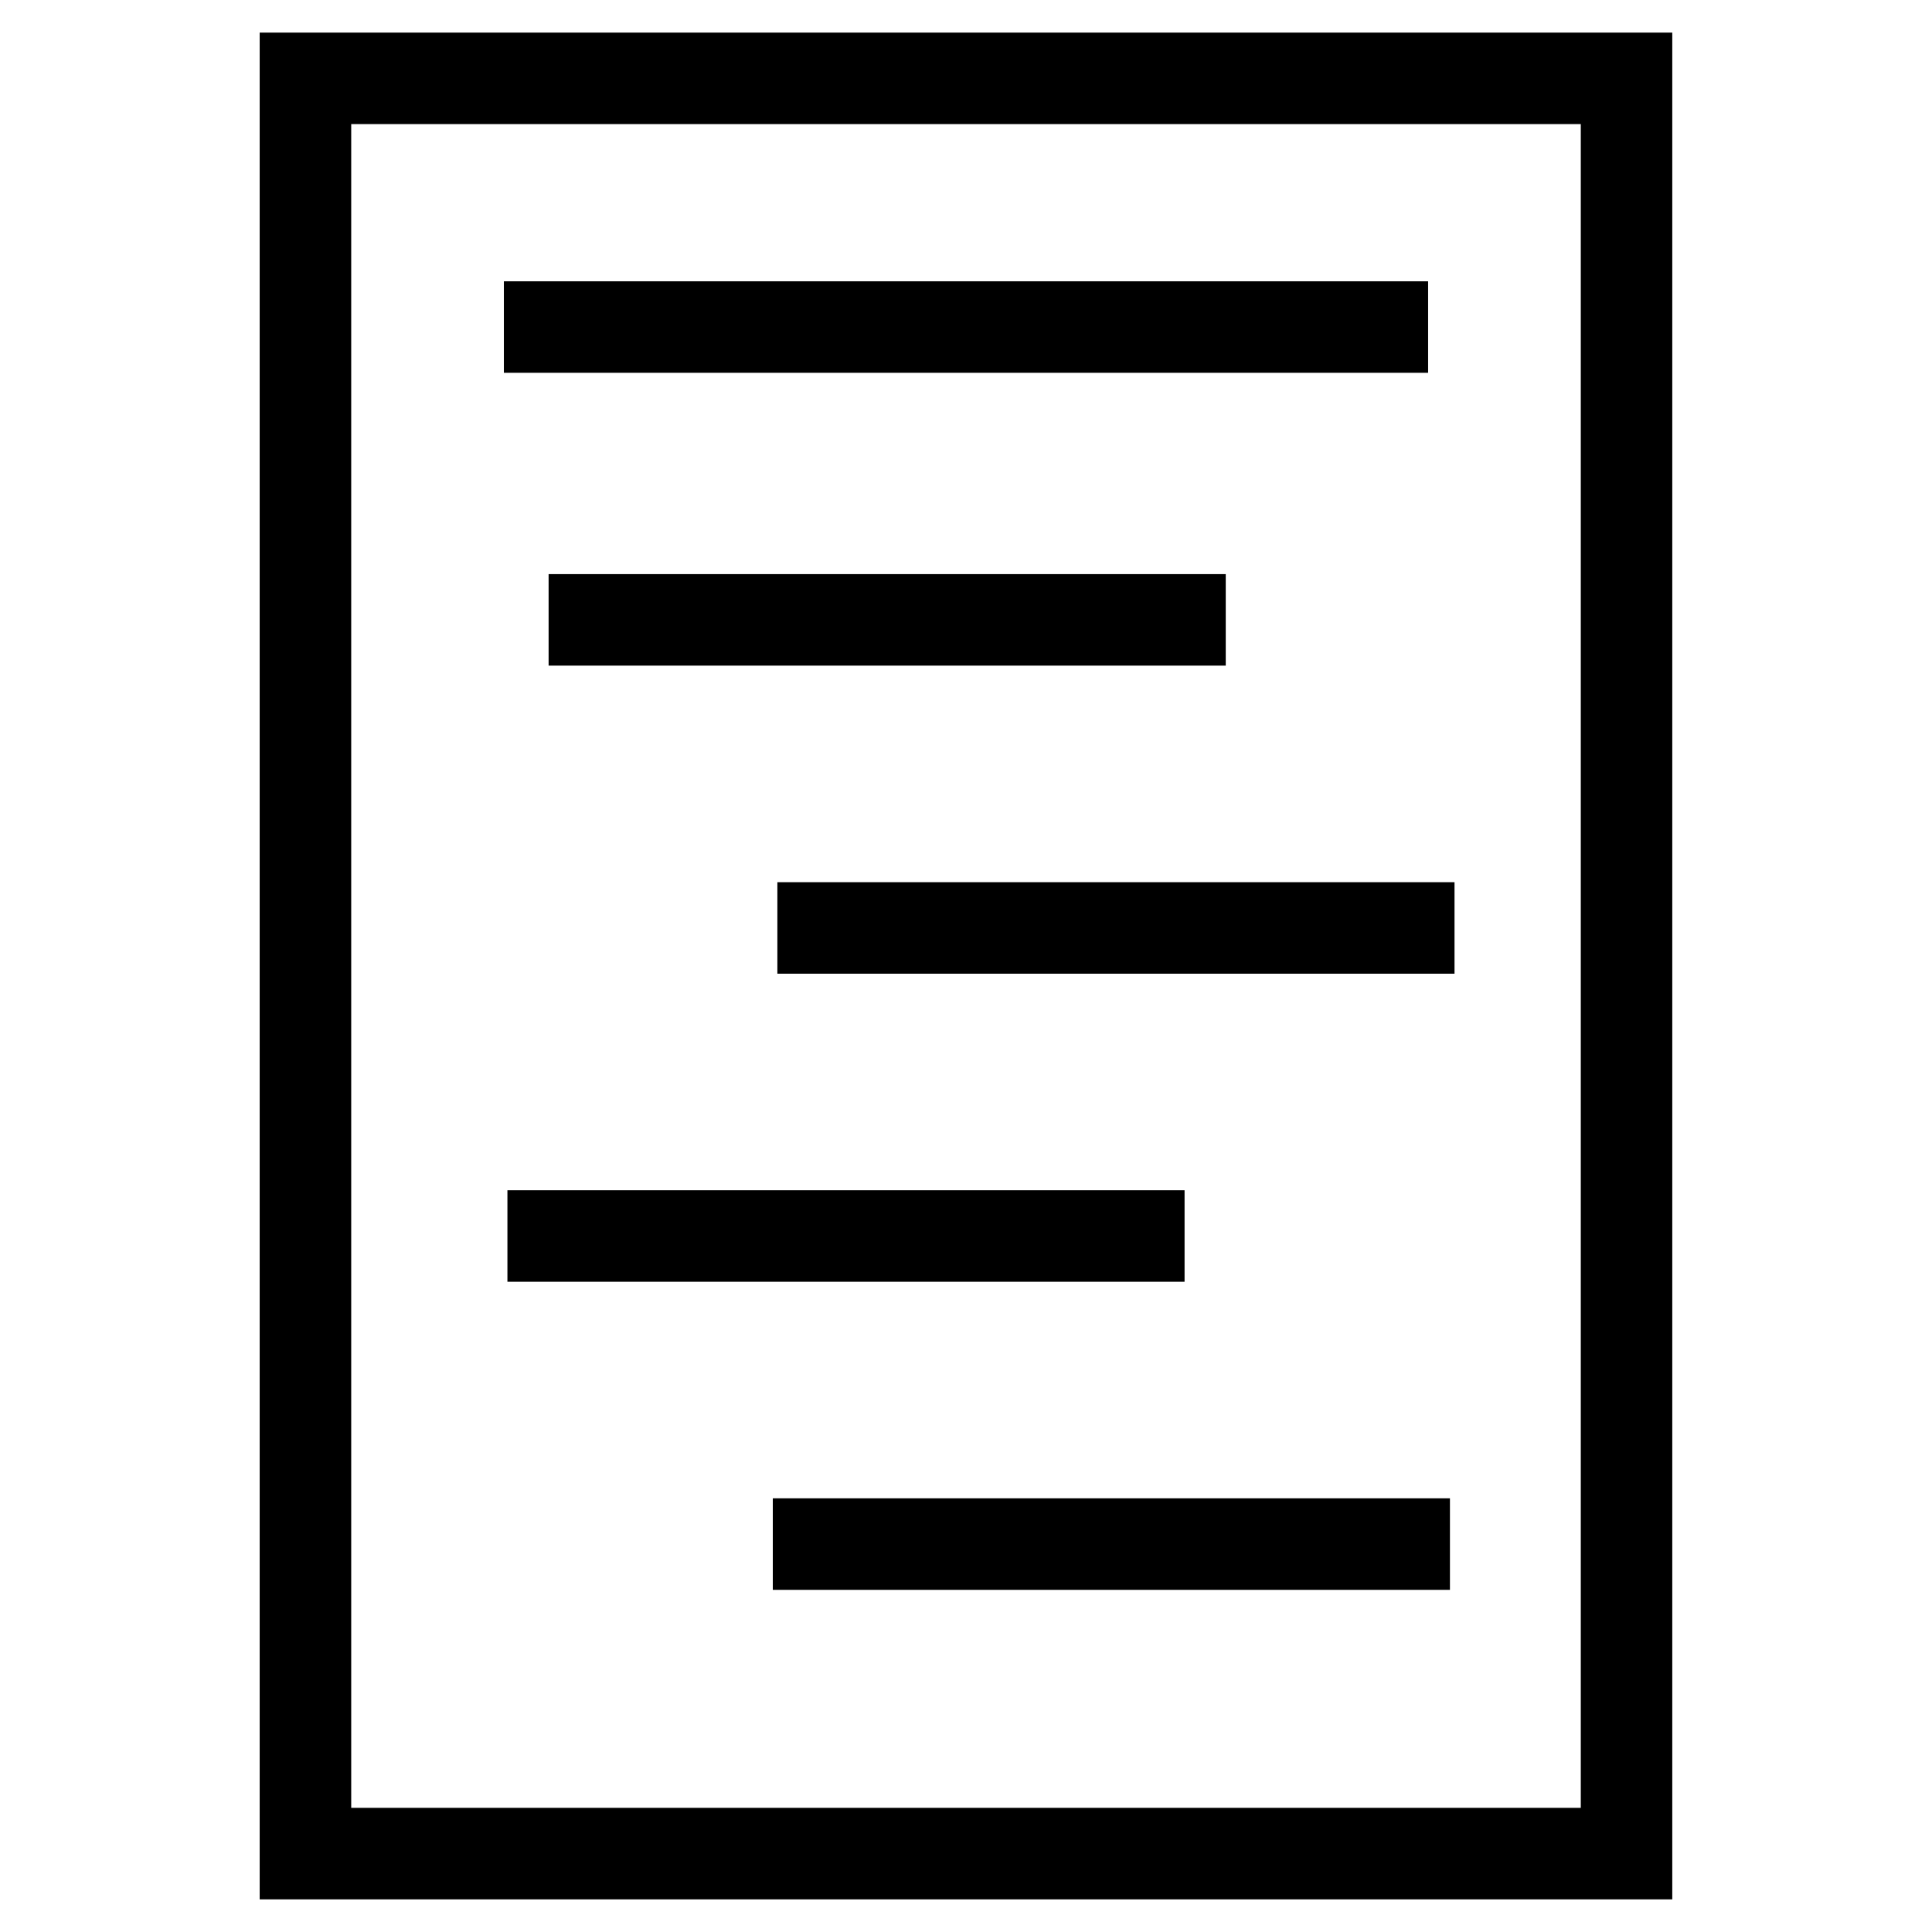
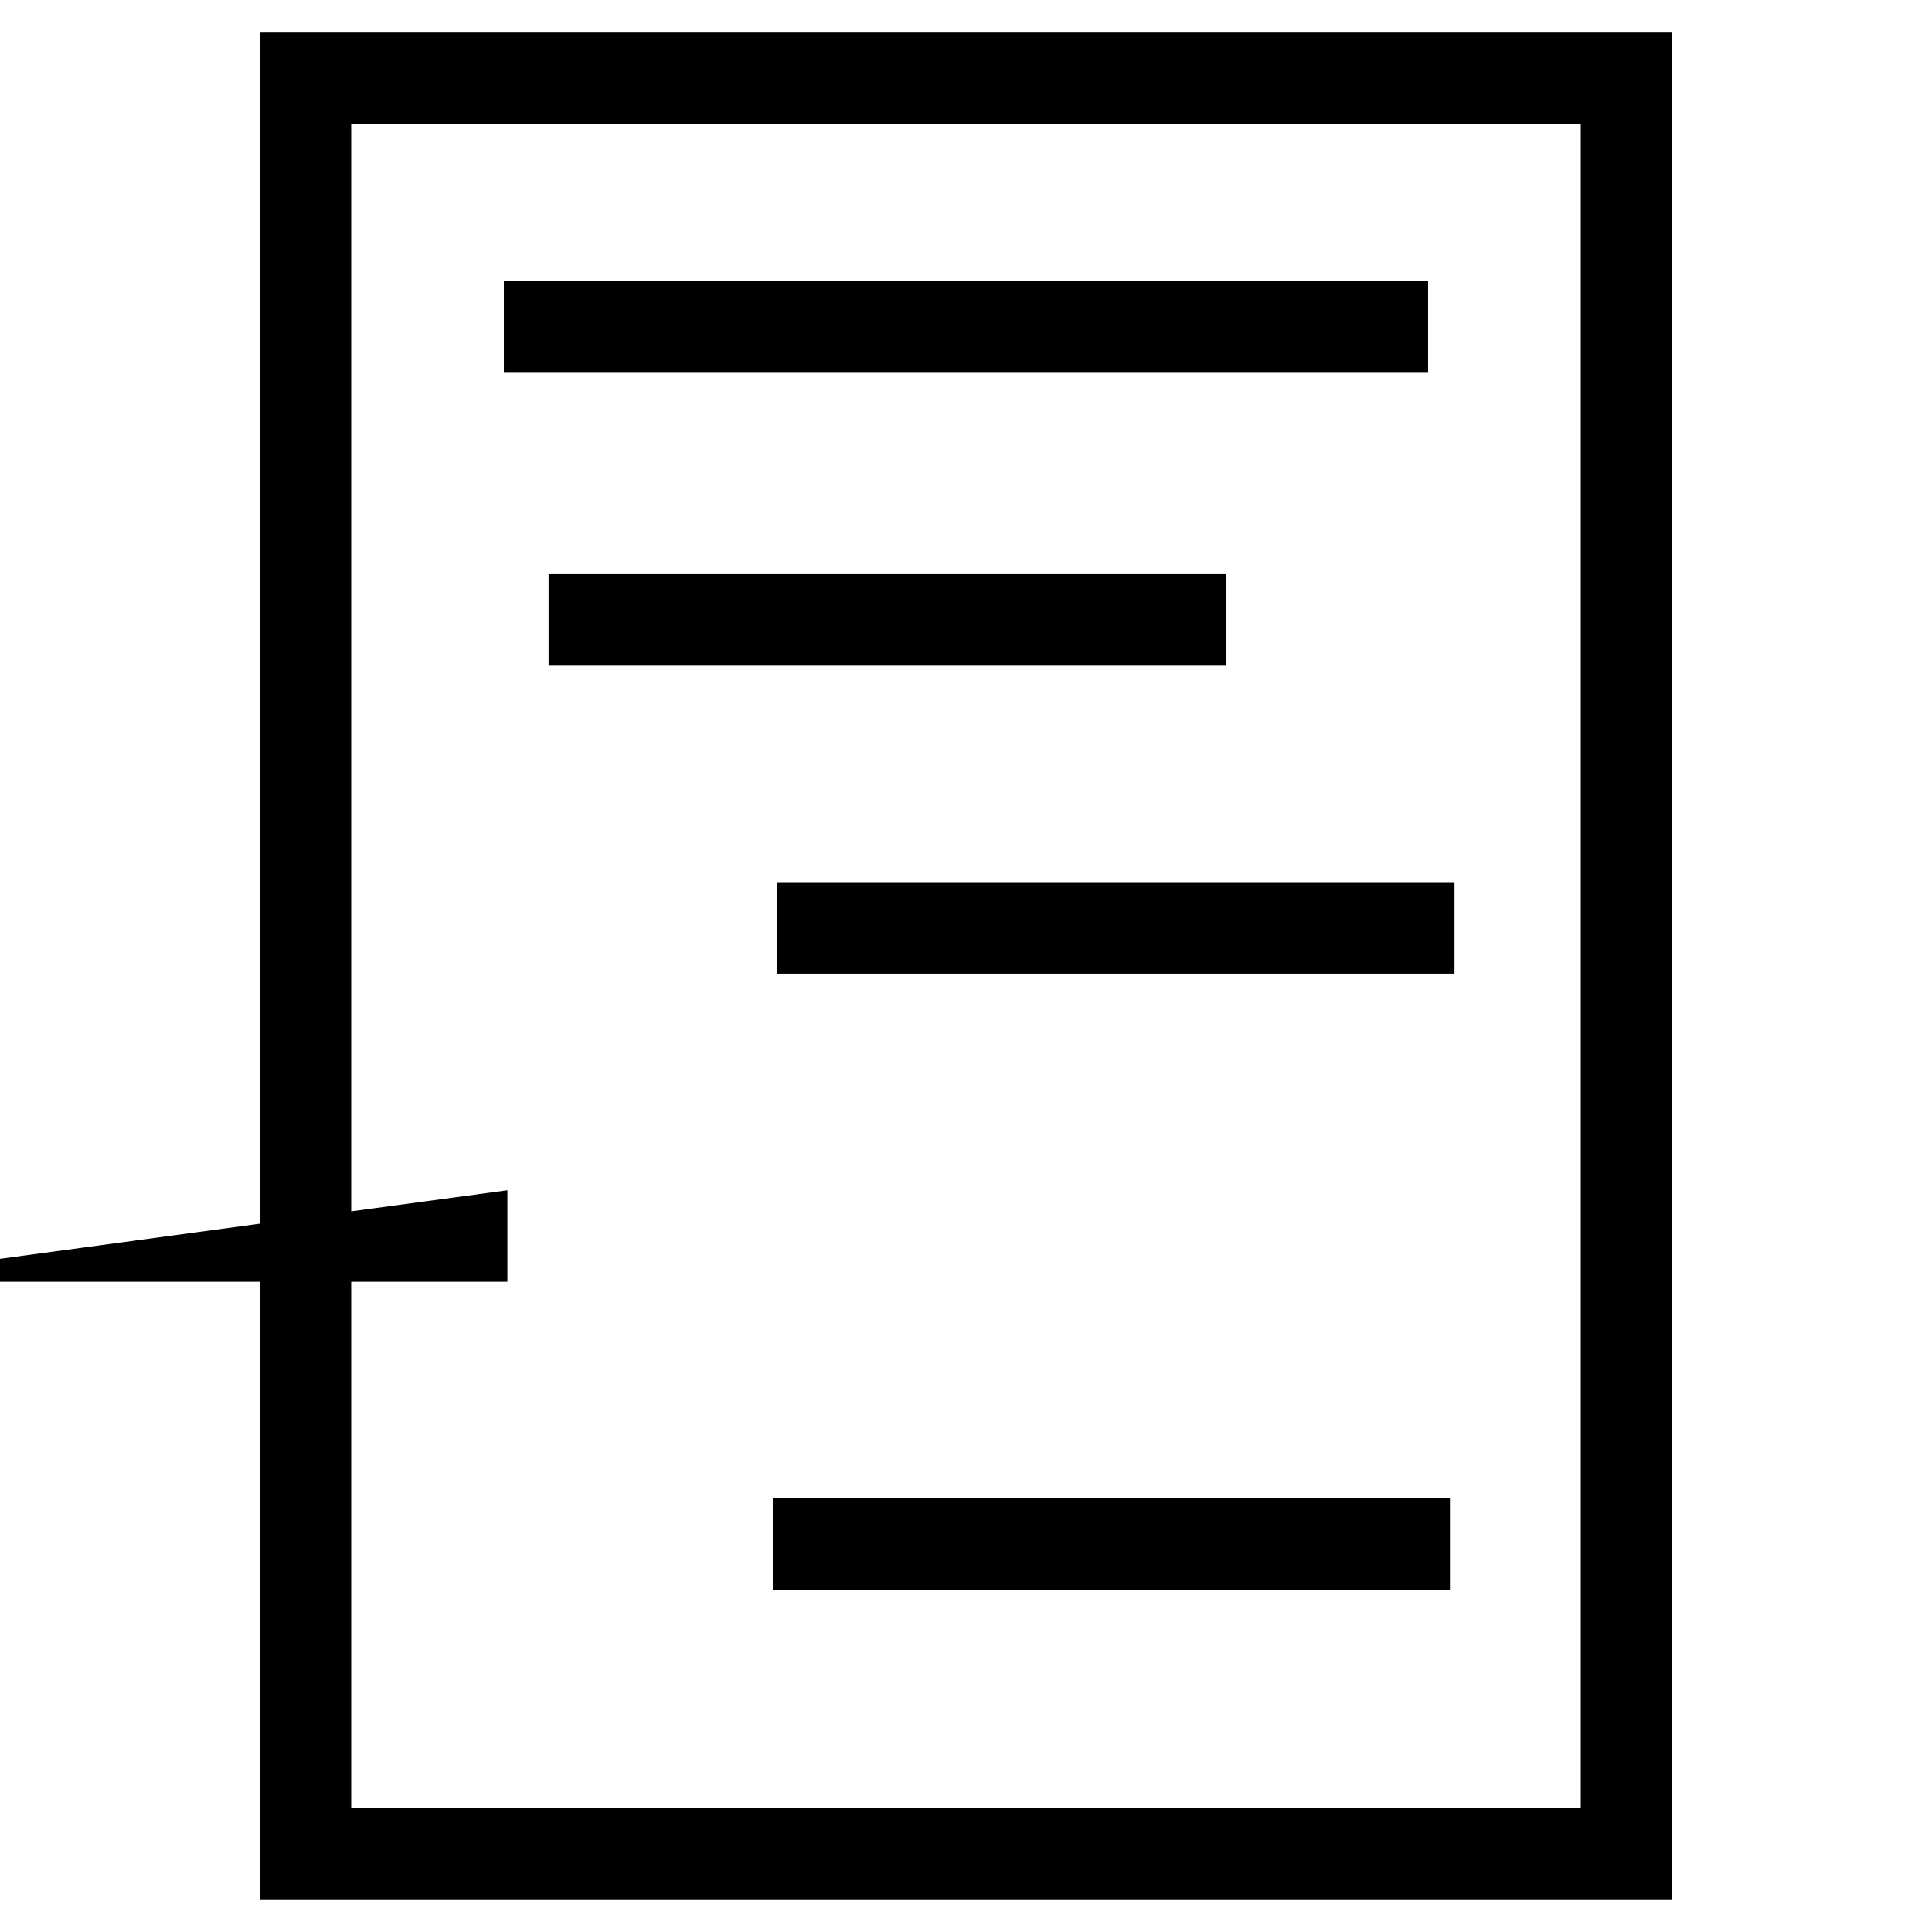
<svg xmlns="http://www.w3.org/2000/svg" fill="#000000" width="800px" height="800px" version="1.1" viewBox="144 144 512 512">
-   <path d="m587.17 152.64v494.71h-374.35v-494.71zm-238.37 388.43h179.45v24.254h-179.45zm-70.328-81.641h179.45v24.25h-179.45zm71.539-81.641h179.45v24.25h-179.45zm-60.625-81.641h179.45v24.25h-179.45zm-11.852-77.602h244.93v24.25h-244.93zm285.39-41.66h-325.85v446.21h325.85z" />
+   <path d="m587.17 152.64v494.71h-374.35v-494.71zm-238.37 388.43h179.45v24.254h-179.45zm-70.328-81.641v24.25h-179.45zm71.539-81.641h179.45v24.25h-179.45zm-60.625-81.641h179.45v24.25h-179.45zm-11.852-77.602h244.93v24.25h-244.93zm285.39-41.66h-325.85v446.21h325.85z" />
</svg>